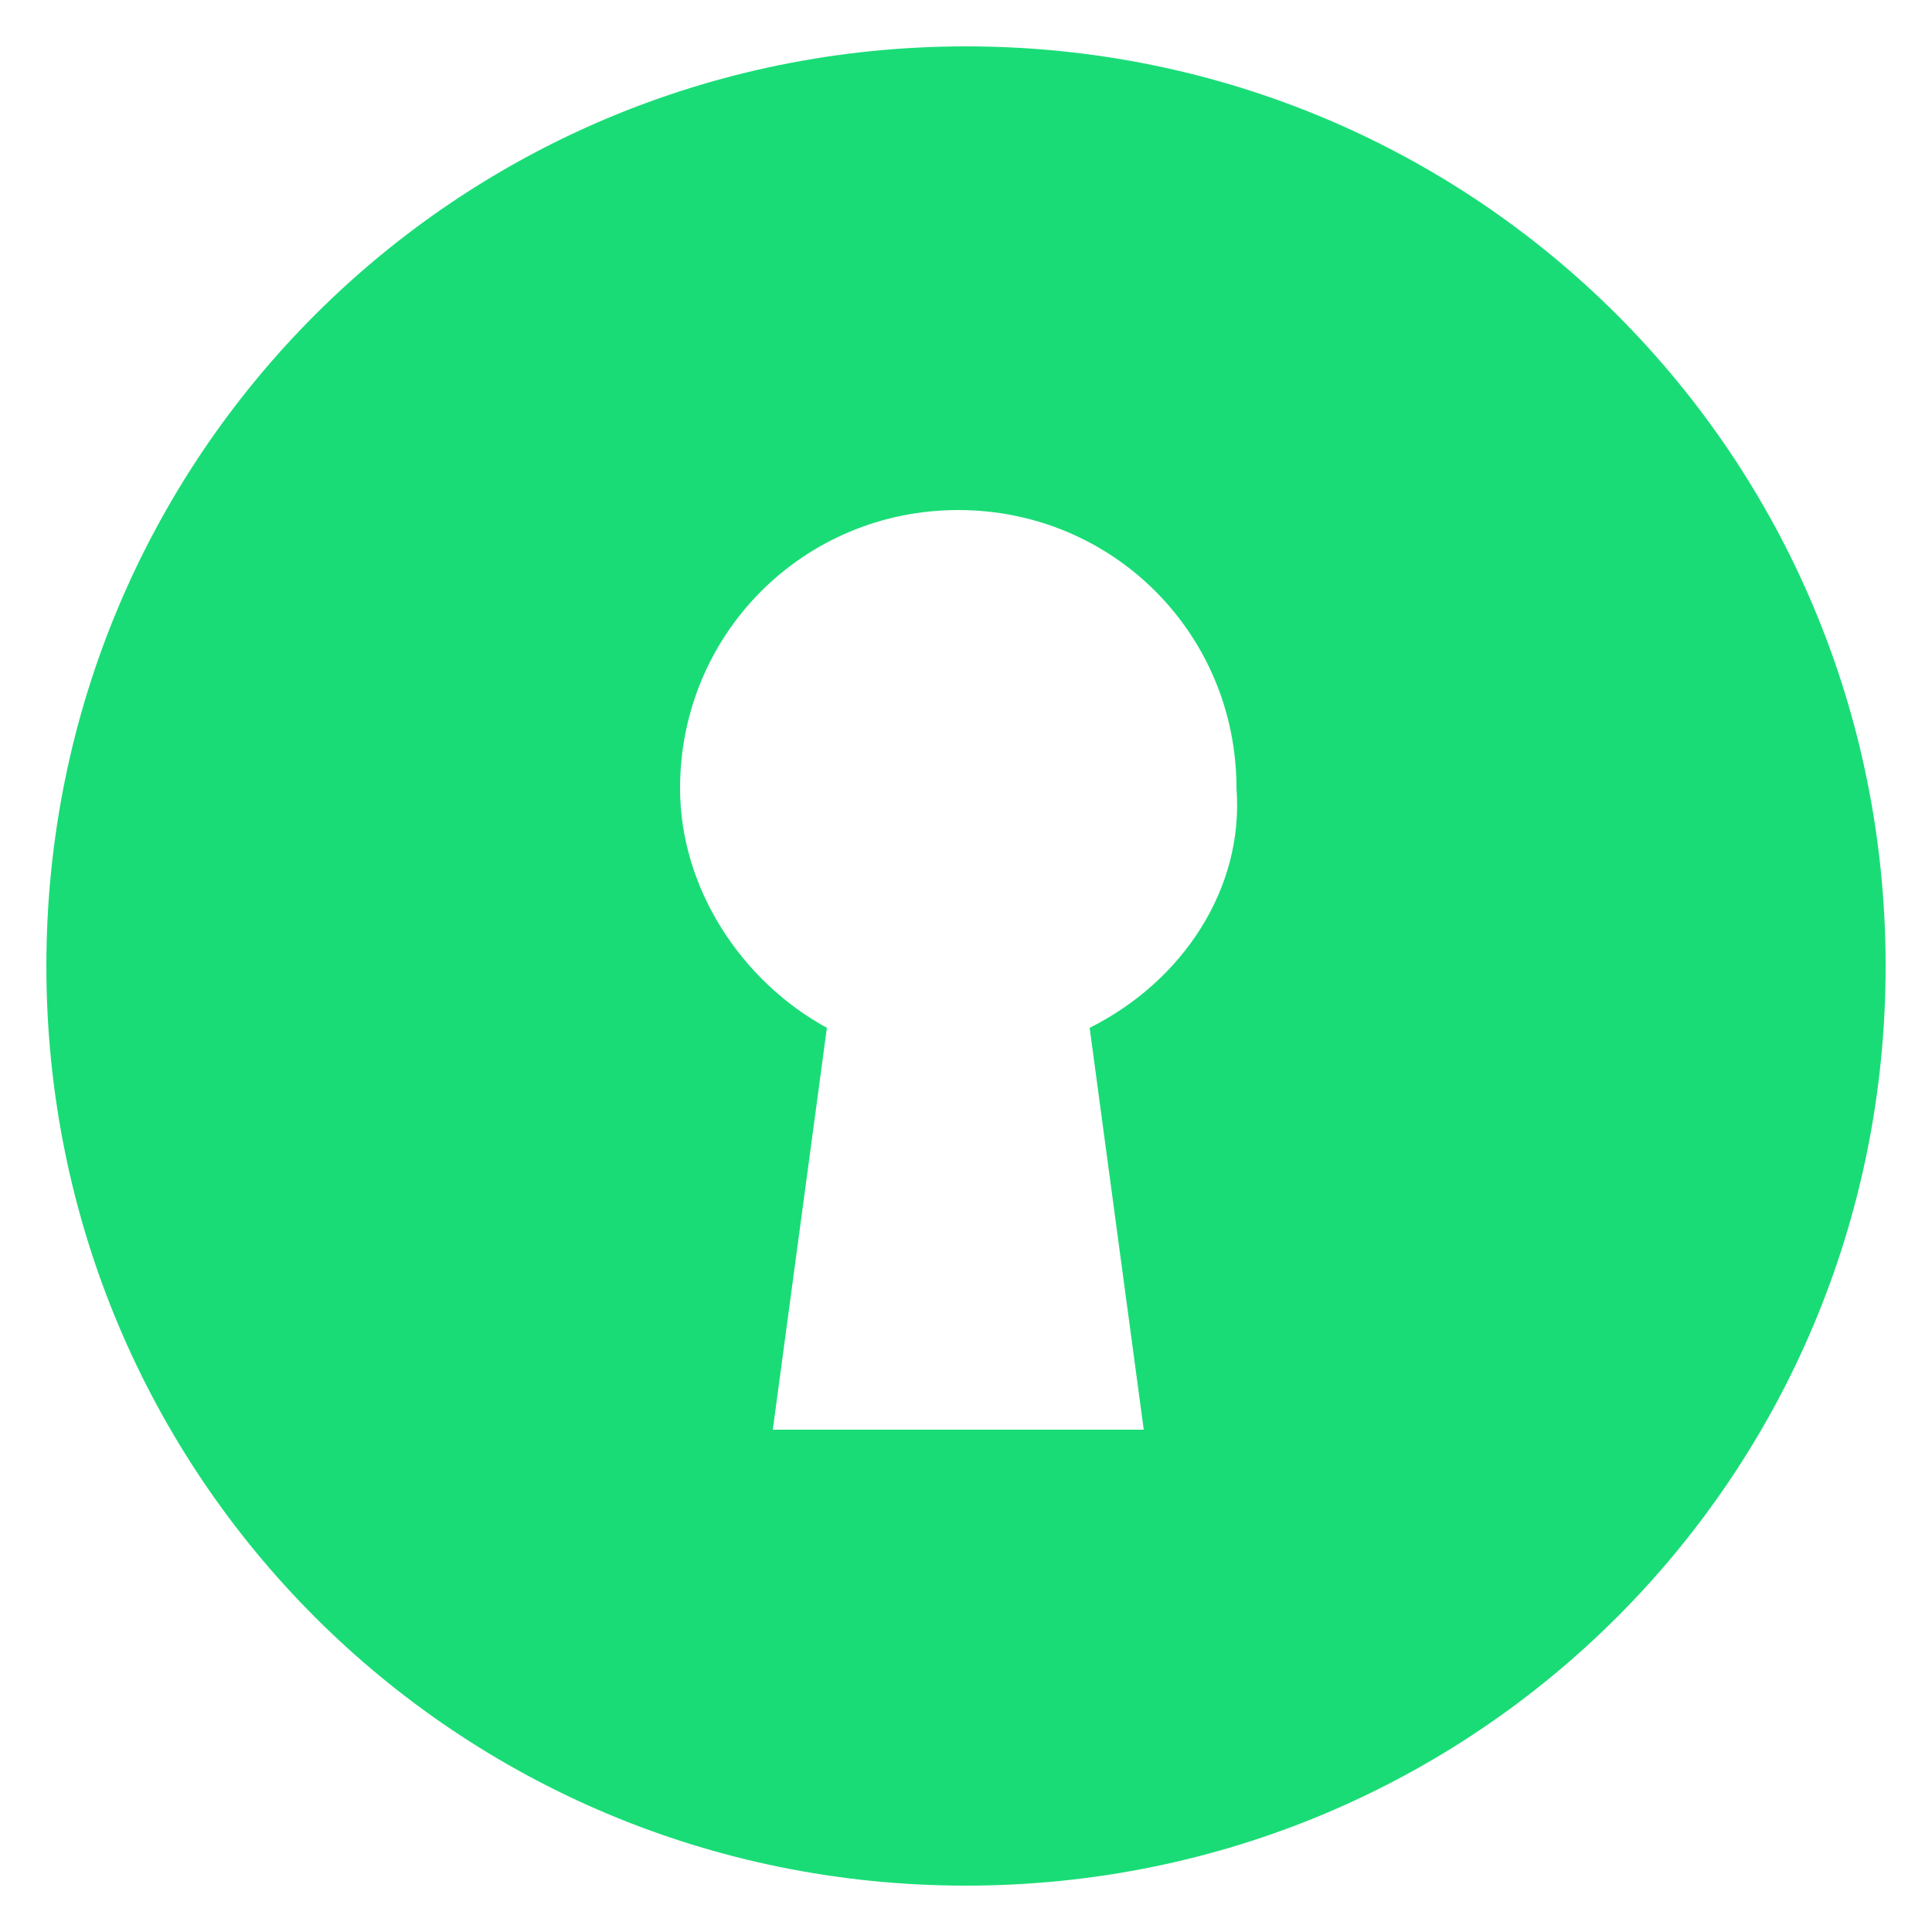
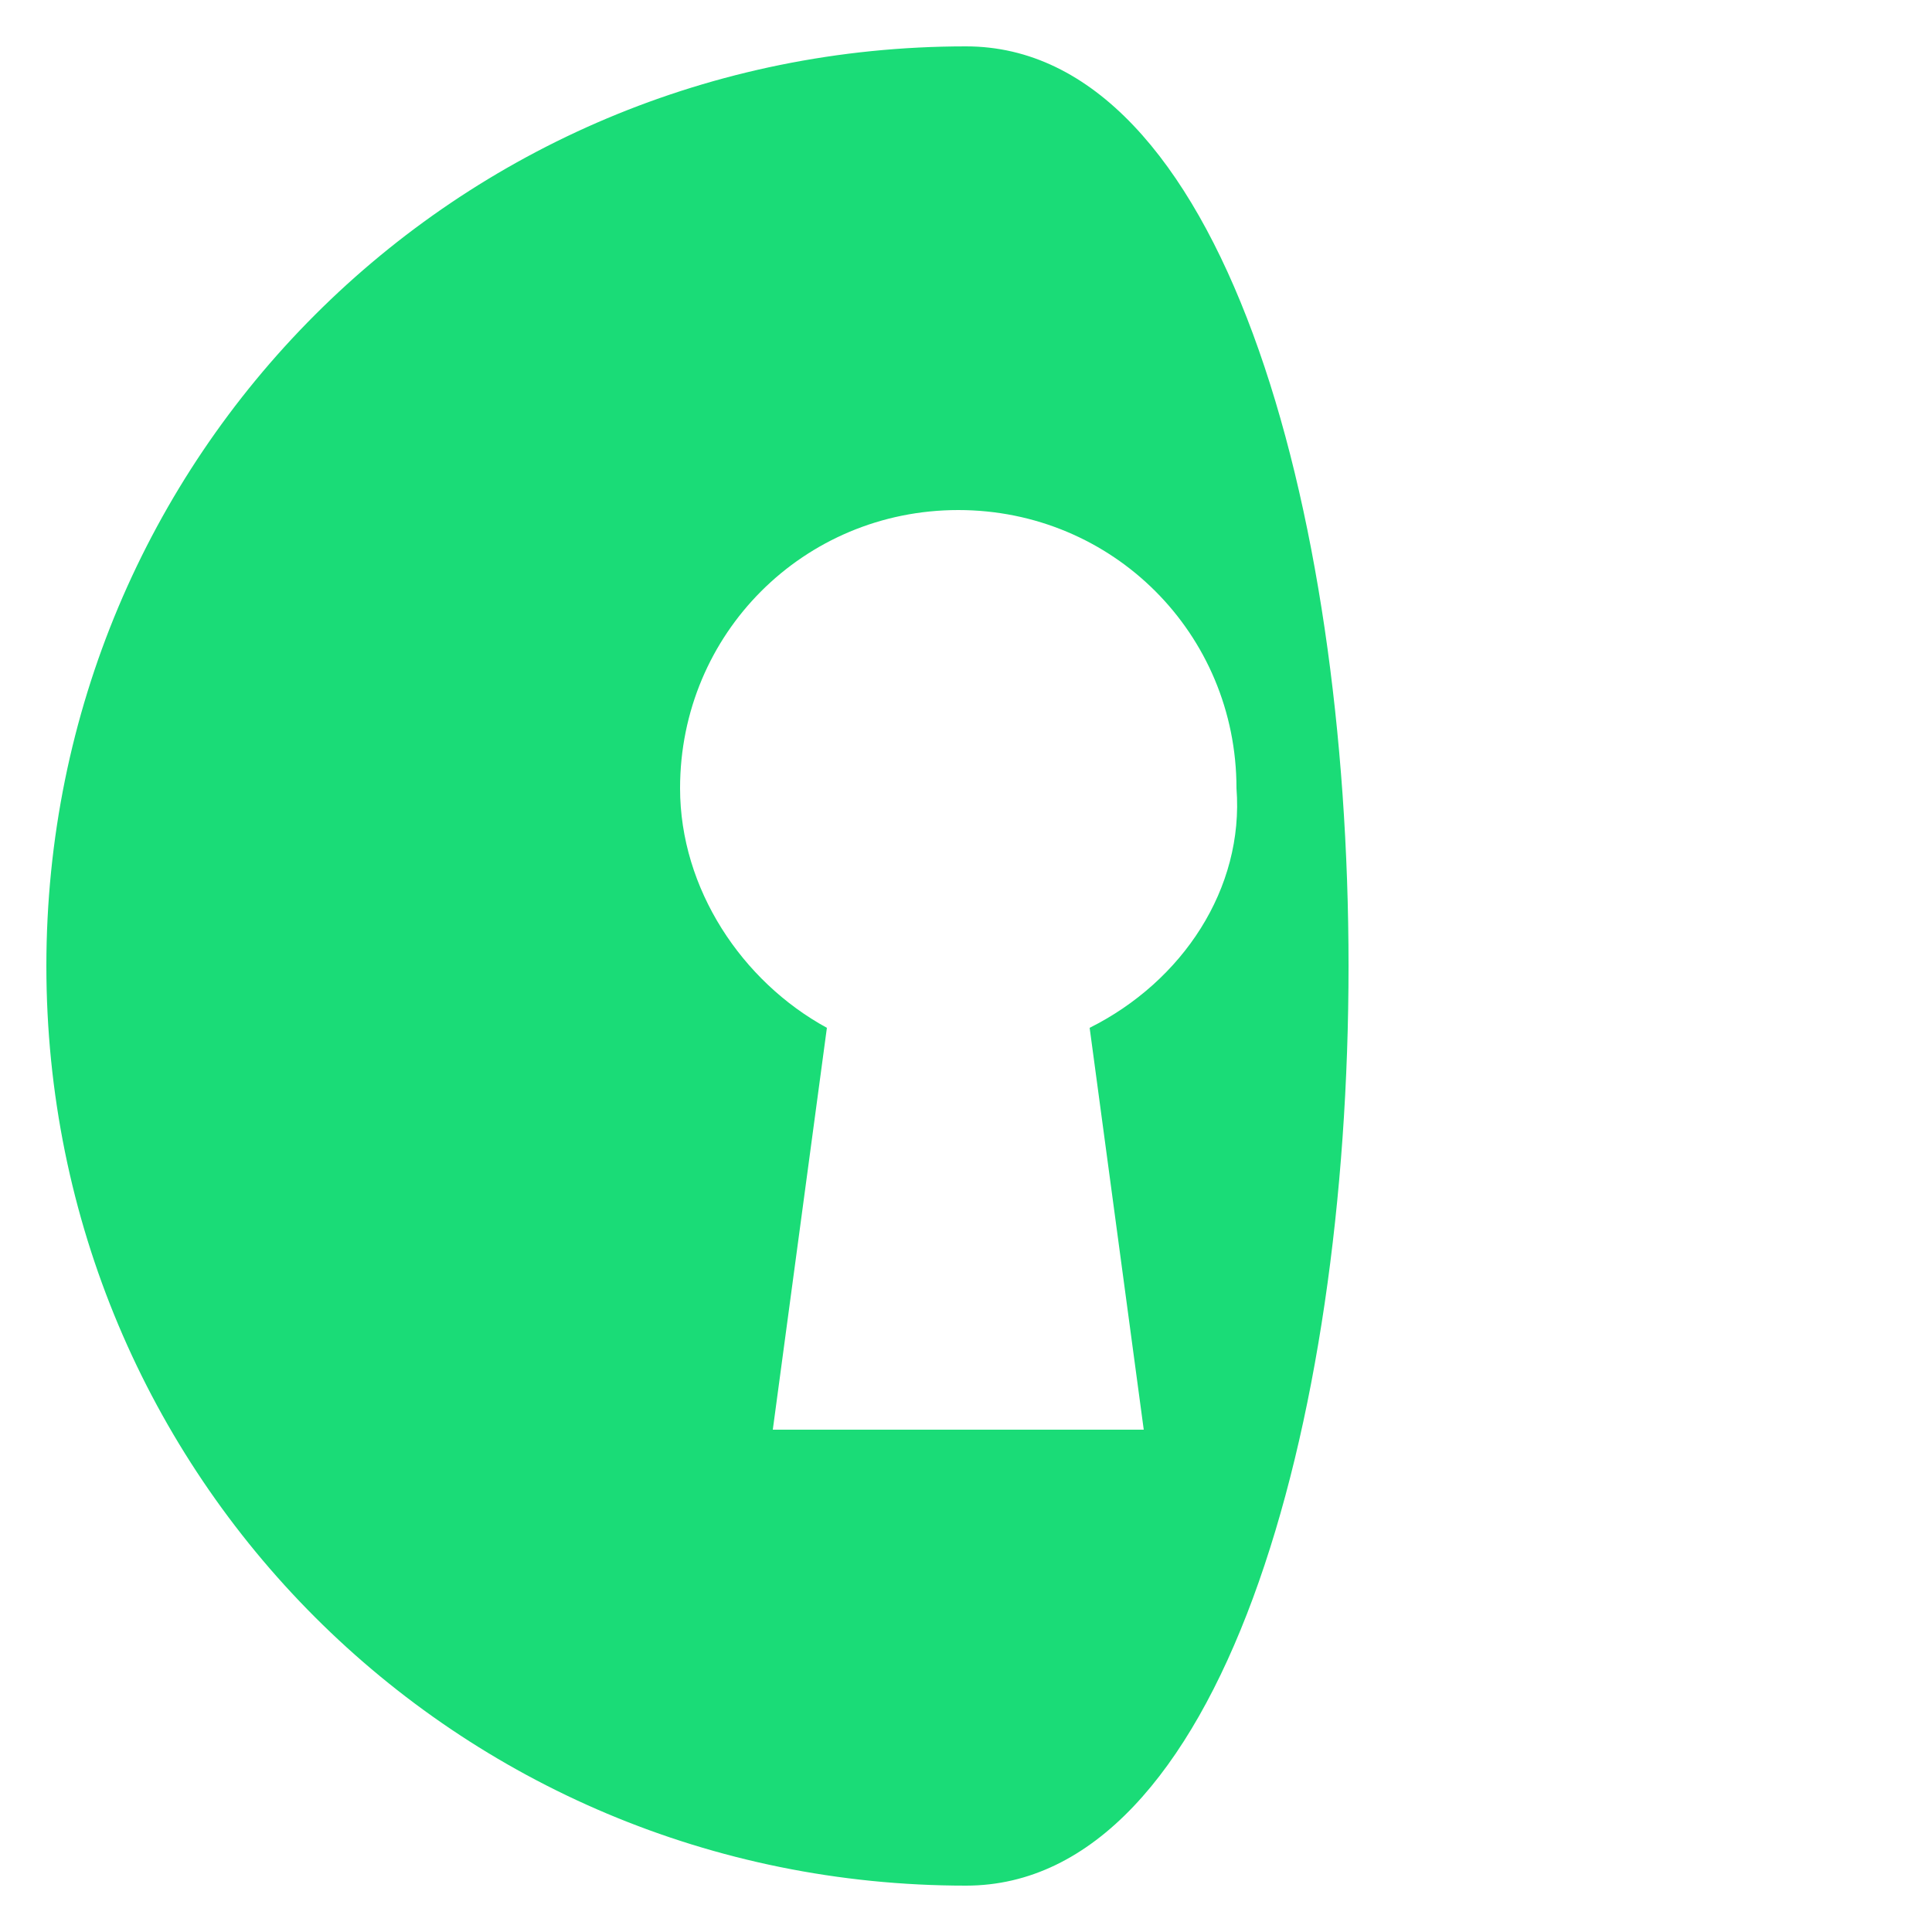
<svg xmlns="http://www.w3.org/2000/svg" version="1.1" id="Calque_1" x="0px" y="0px" viewBox="0 0 25 25" style="enable-background:new 0 0 25 25;" xml:space="preserve">
  <style type="text/css">
	.st0{fill:#1adc77;}
</style>
-   <path class="st0" d="M12.5,0.6C5.9,0.6,0.6,5.9,0.6,12.5s5.3,11.9,11.9,11.9c6.6,0,11.9-5.3,11.9-11.9S19.1,0.6,12.5,0.6z   M14.1,13.3l0.7,5.2h-4.8l0.7-5.2c-1.1-0.6-1.9-1.8-1.9-3.1c0-2,1.6-3.6,3.6-3.6c2,0,3.6,1.6,3.6,3.6C16.1,11.5,15.3,12.7,14.1,13.3  z" />
+   <path class="st0" d="M12.5,0.6C5.9,0.6,0.6,5.9,0.6,12.5s5.3,11.9,11.9,11.9S19.1,0.6,12.5,0.6z   M14.1,13.3l0.7,5.2h-4.8l0.7-5.2c-1.1-0.6-1.9-1.8-1.9-3.1c0-2,1.6-3.6,3.6-3.6c2,0,3.6,1.6,3.6,3.6C16.1,11.5,15.3,12.7,14.1,13.3  z" />
</svg>